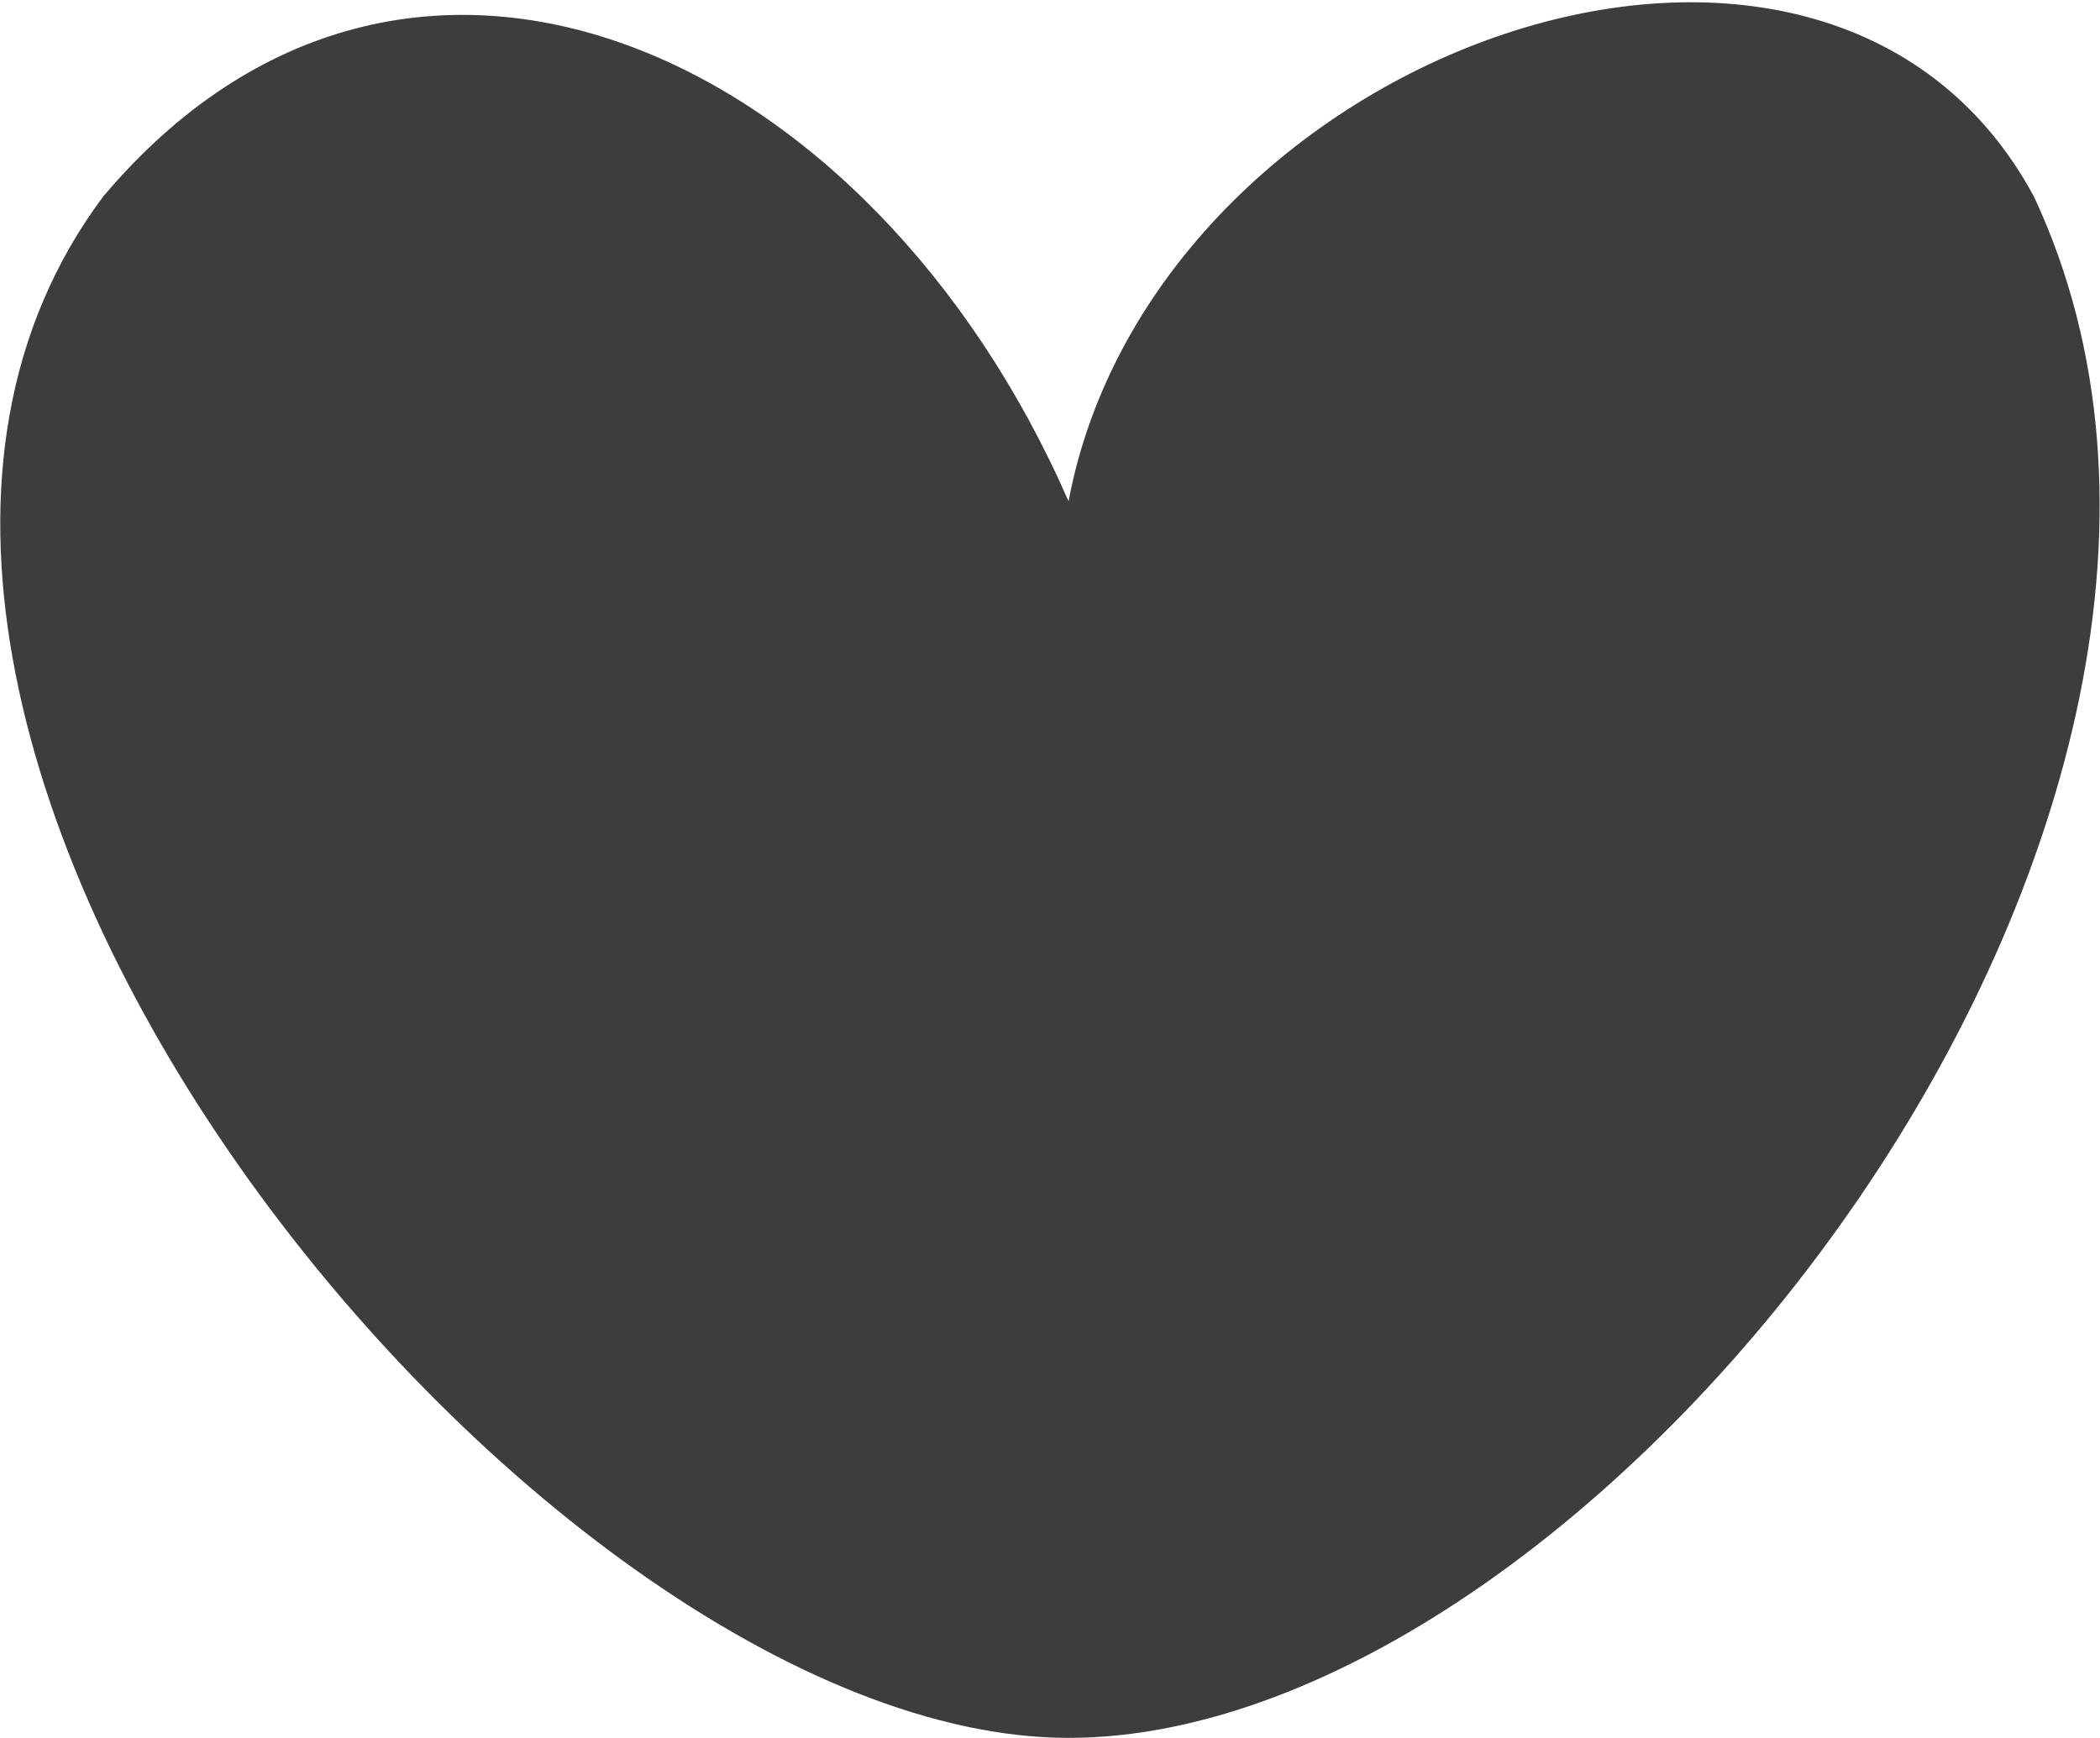
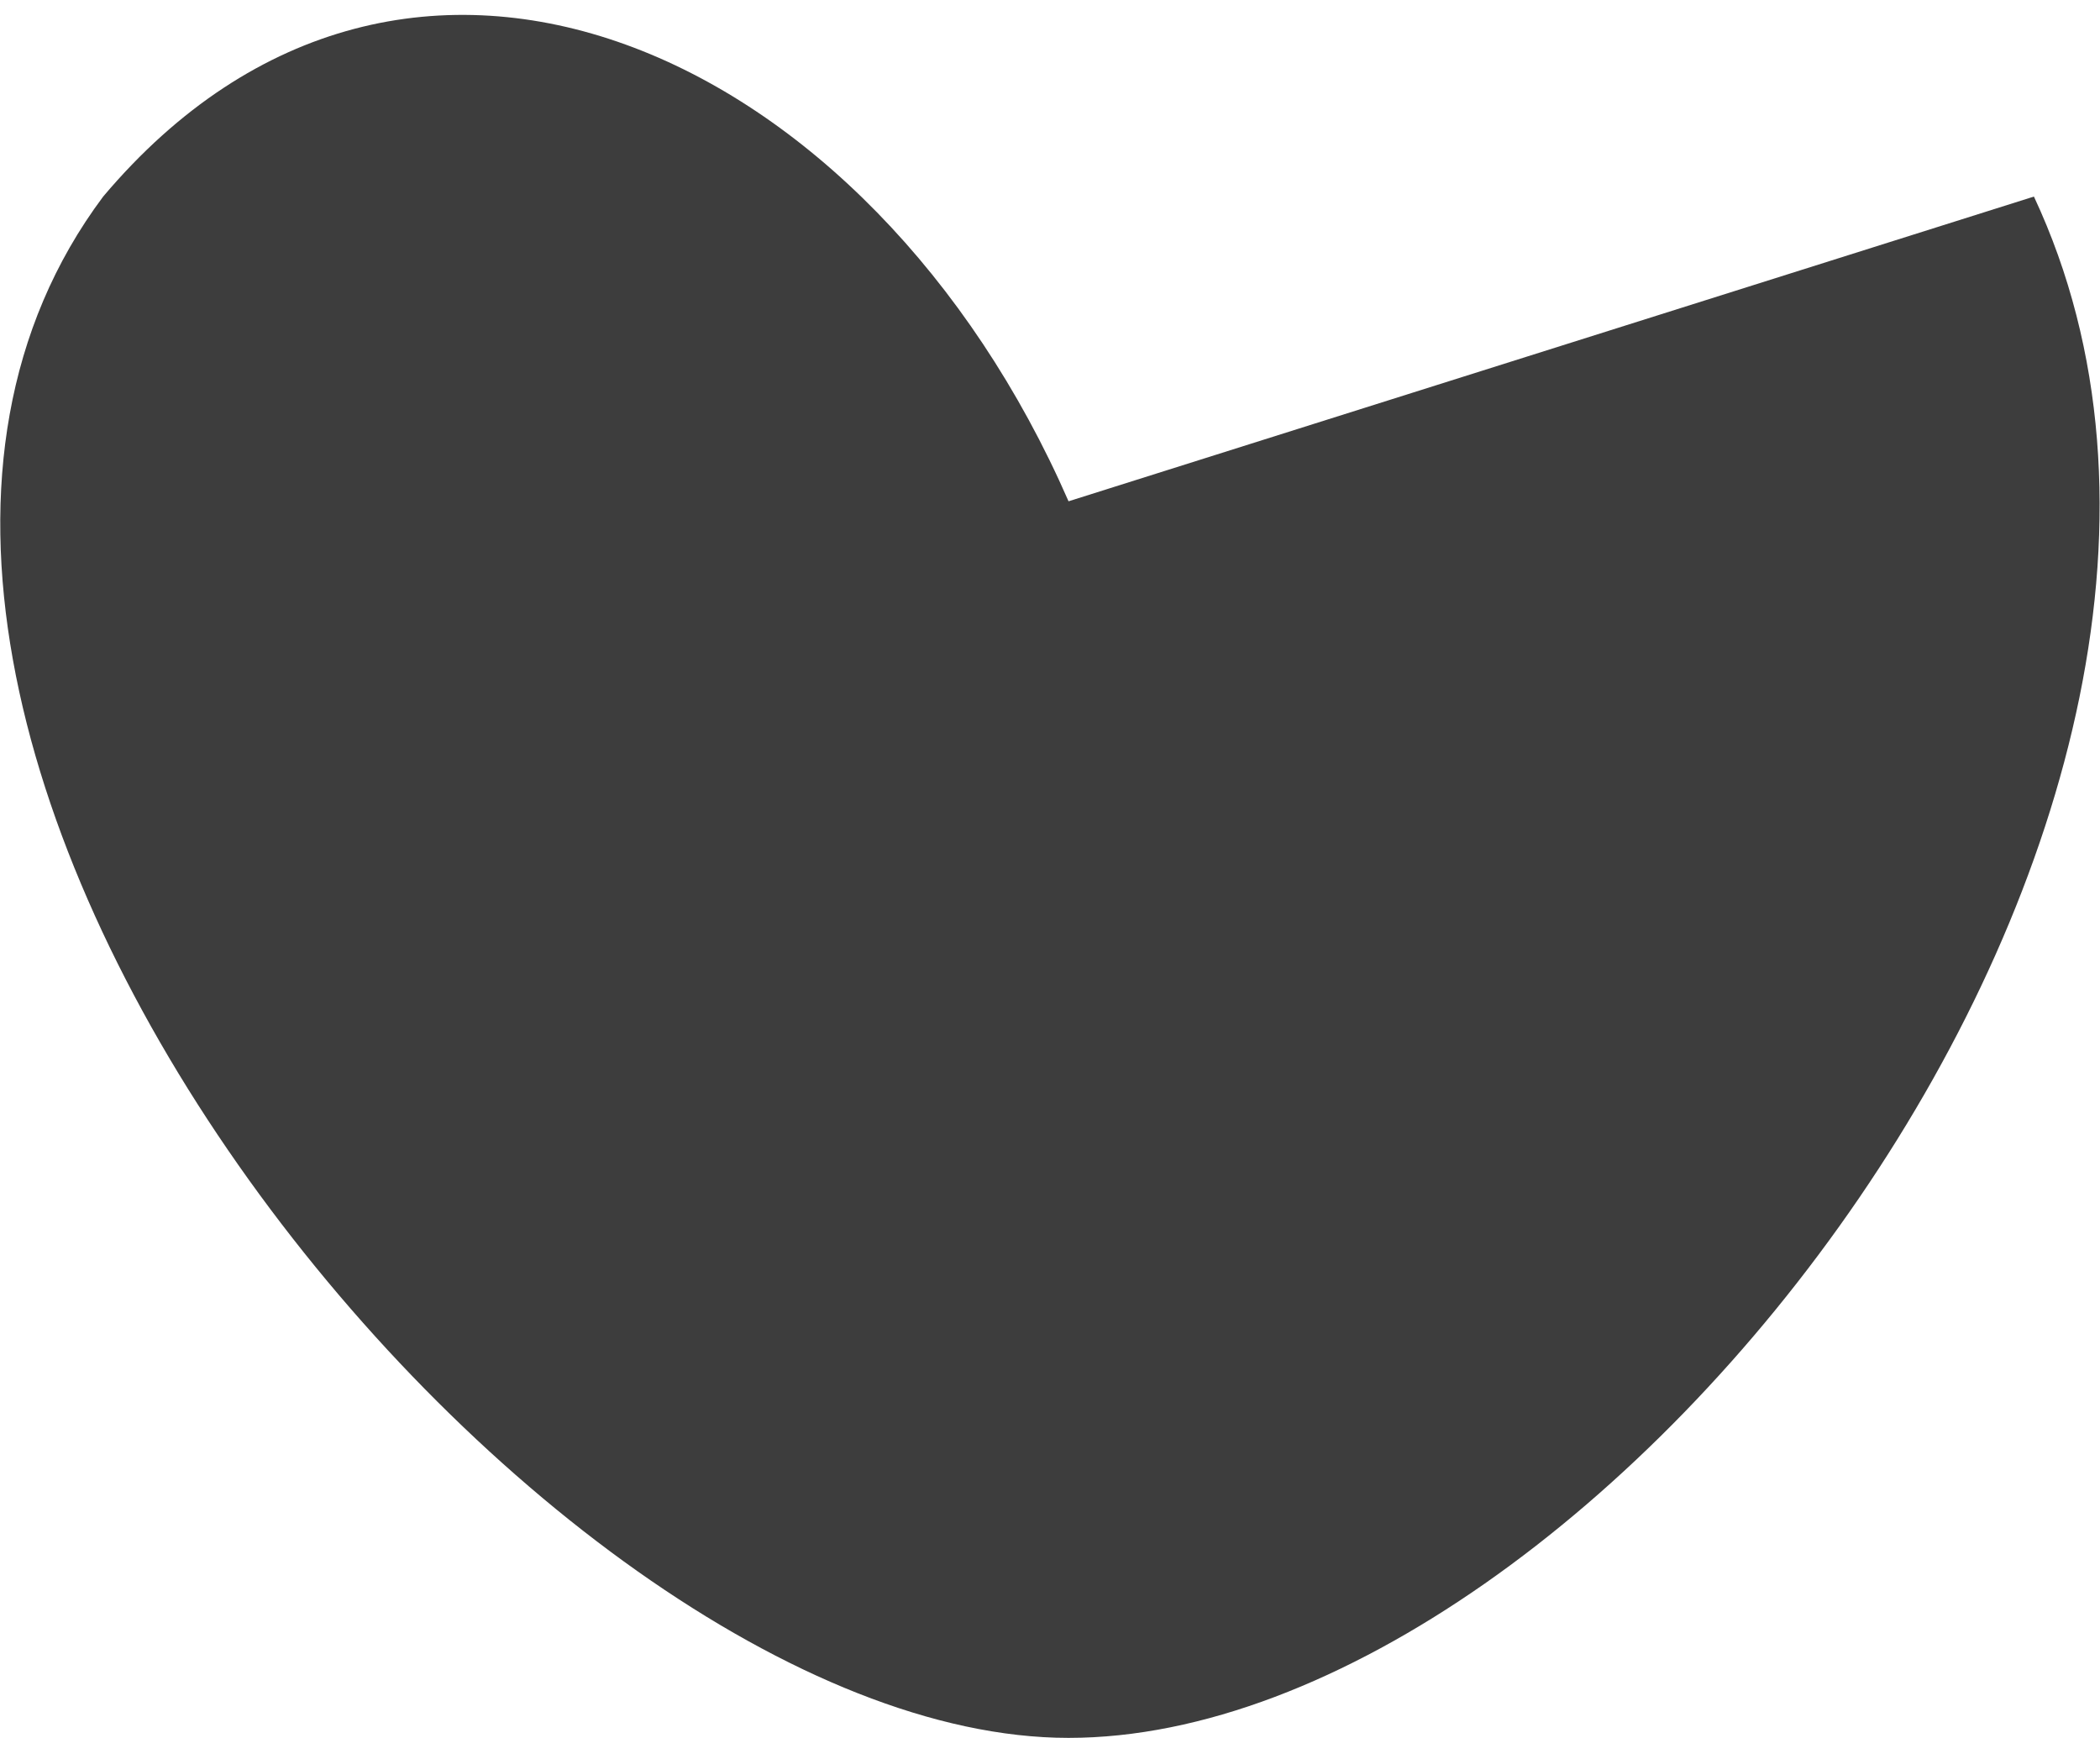
<svg xmlns="http://www.w3.org/2000/svg" width="777" height="643" viewBox="0 0 777 643" fill="none">
-   <path d="M752.551 72.73C859.088 300.342 592.632 643 395.361 643C198.091 643 -107.529 267.733 38.172 72.73C150.419 -60.351 322.309 18.249 395.361 185.473C426.867 18.249 675.177 -70.89 752.551 72.73Z" fill="#3D3D3D" />
+   <path d="M752.551 72.73C859.088 300.342 592.632 643 395.361 643C198.091 643 -107.529 267.733 38.172 72.73C150.419 -60.351 322.309 18.249 395.361 185.473Z" fill="#3D3D3D" />
</svg>